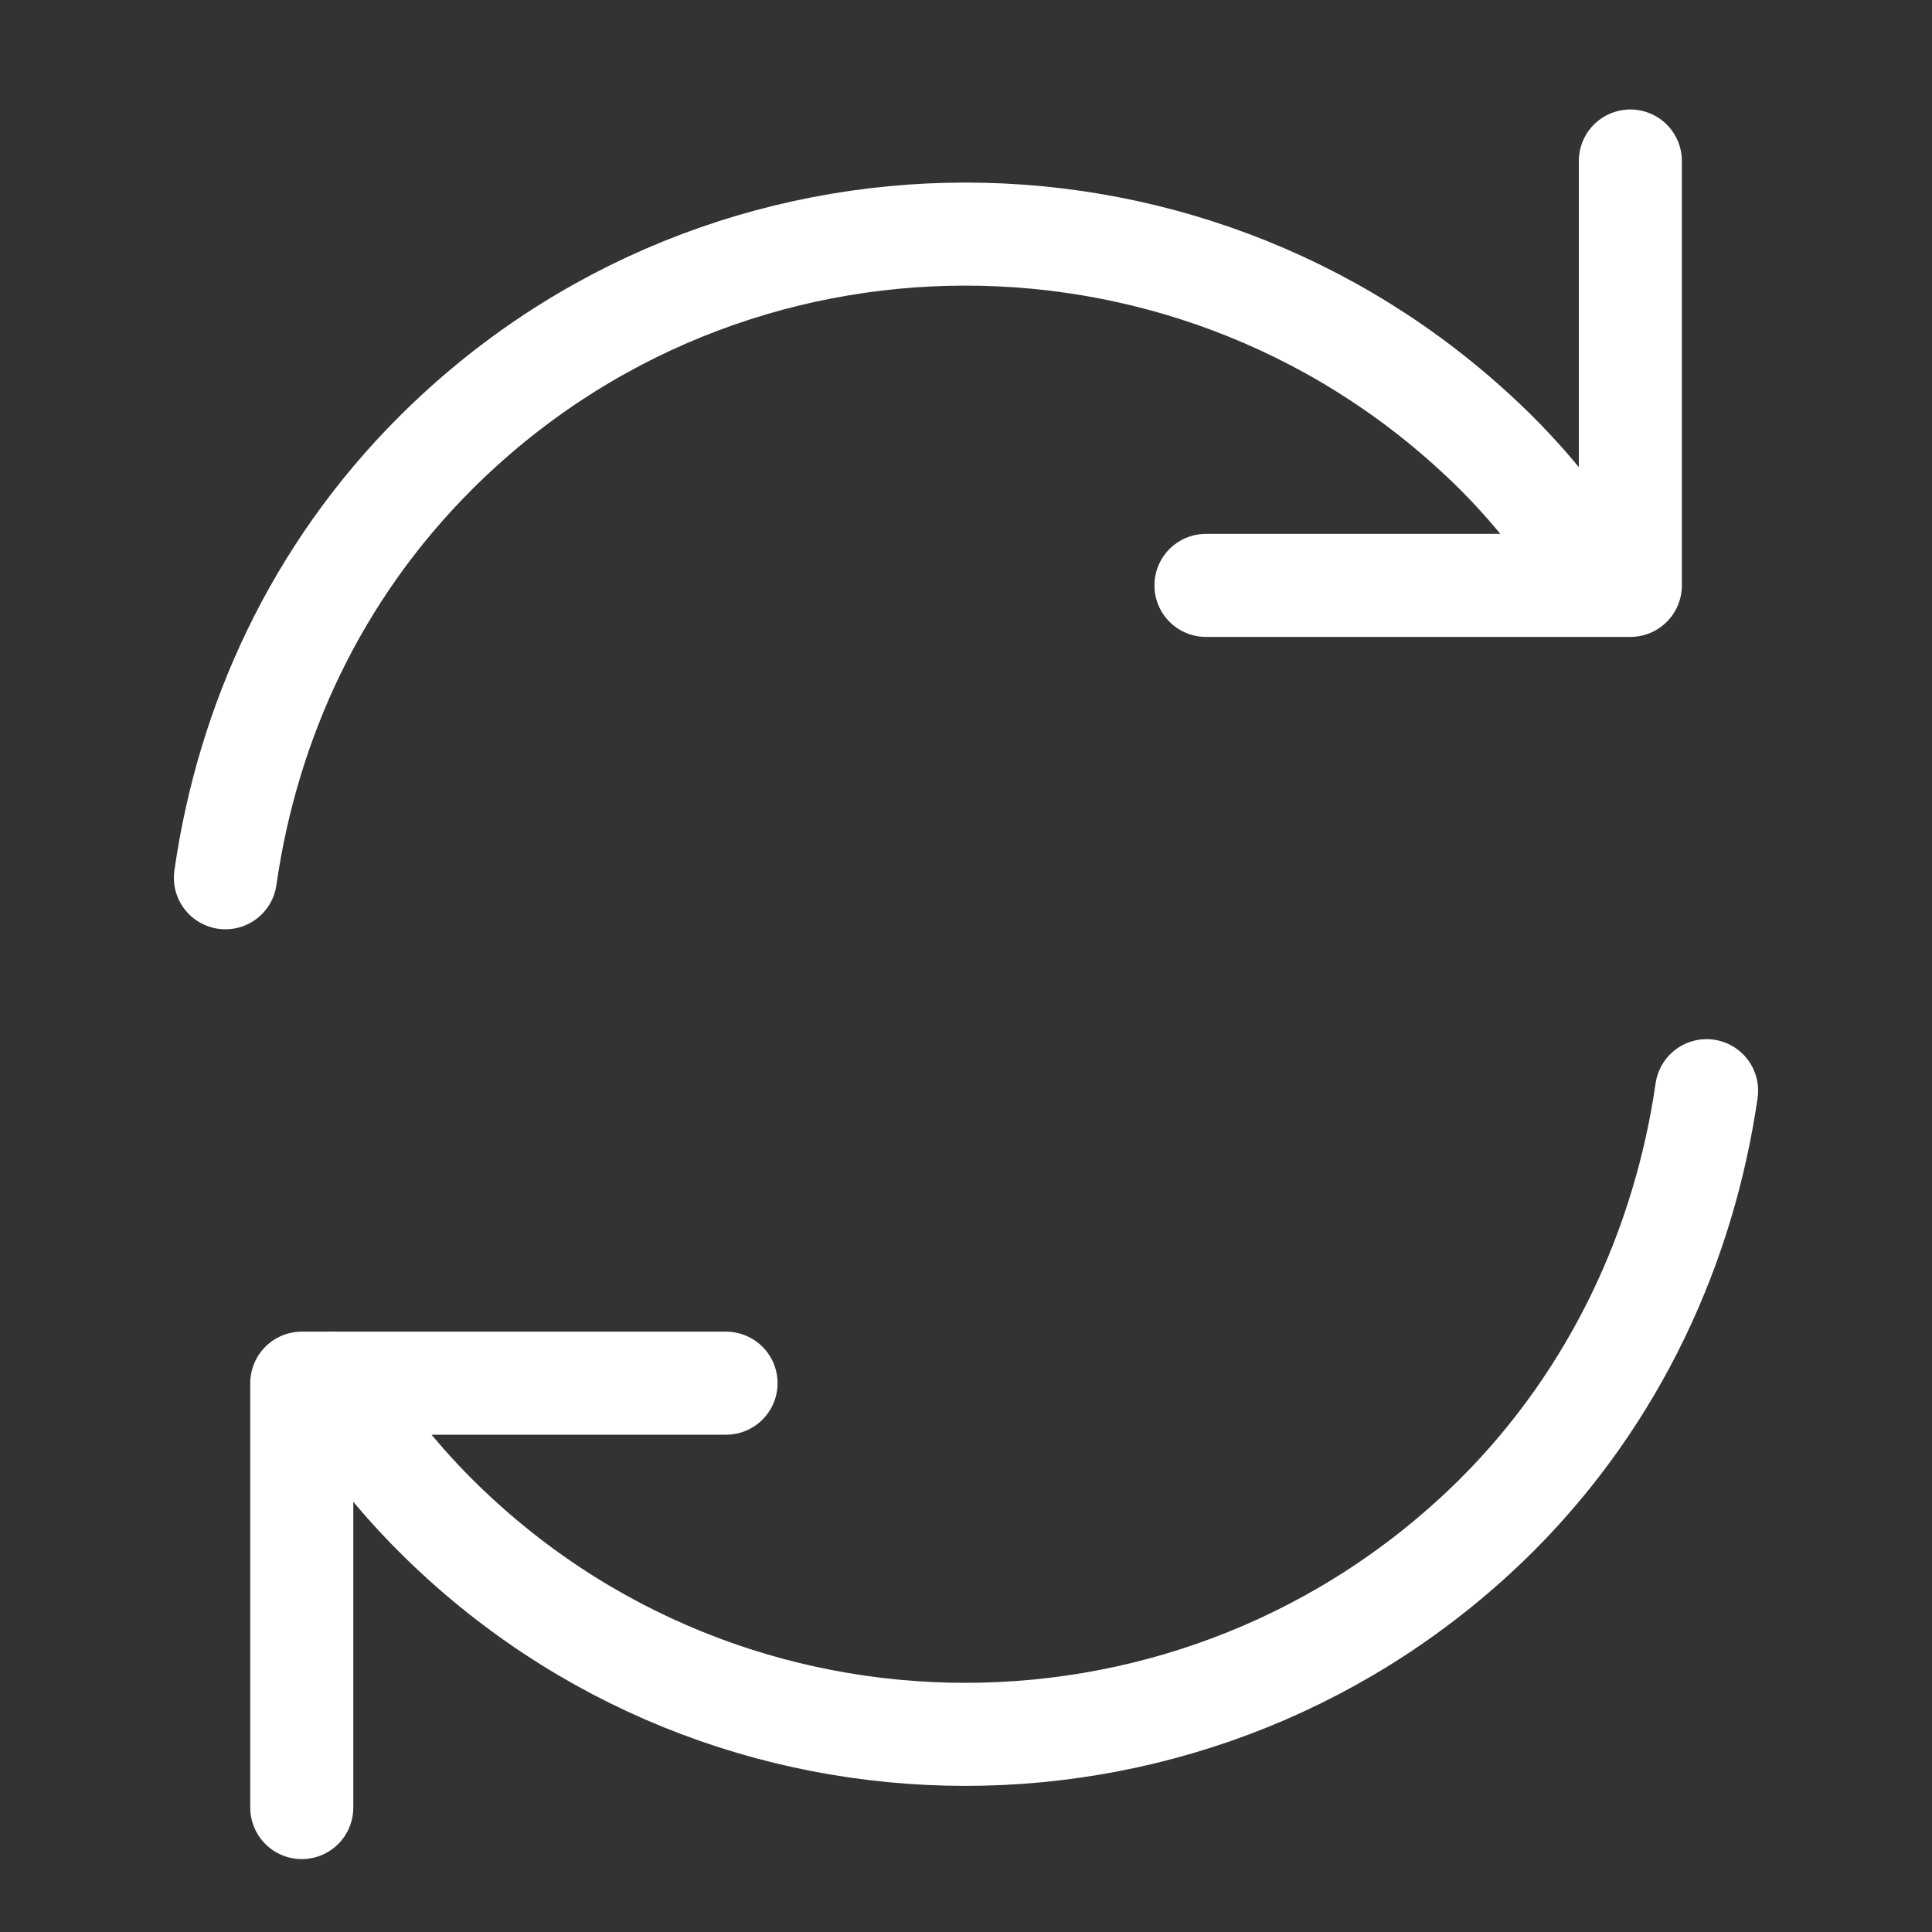
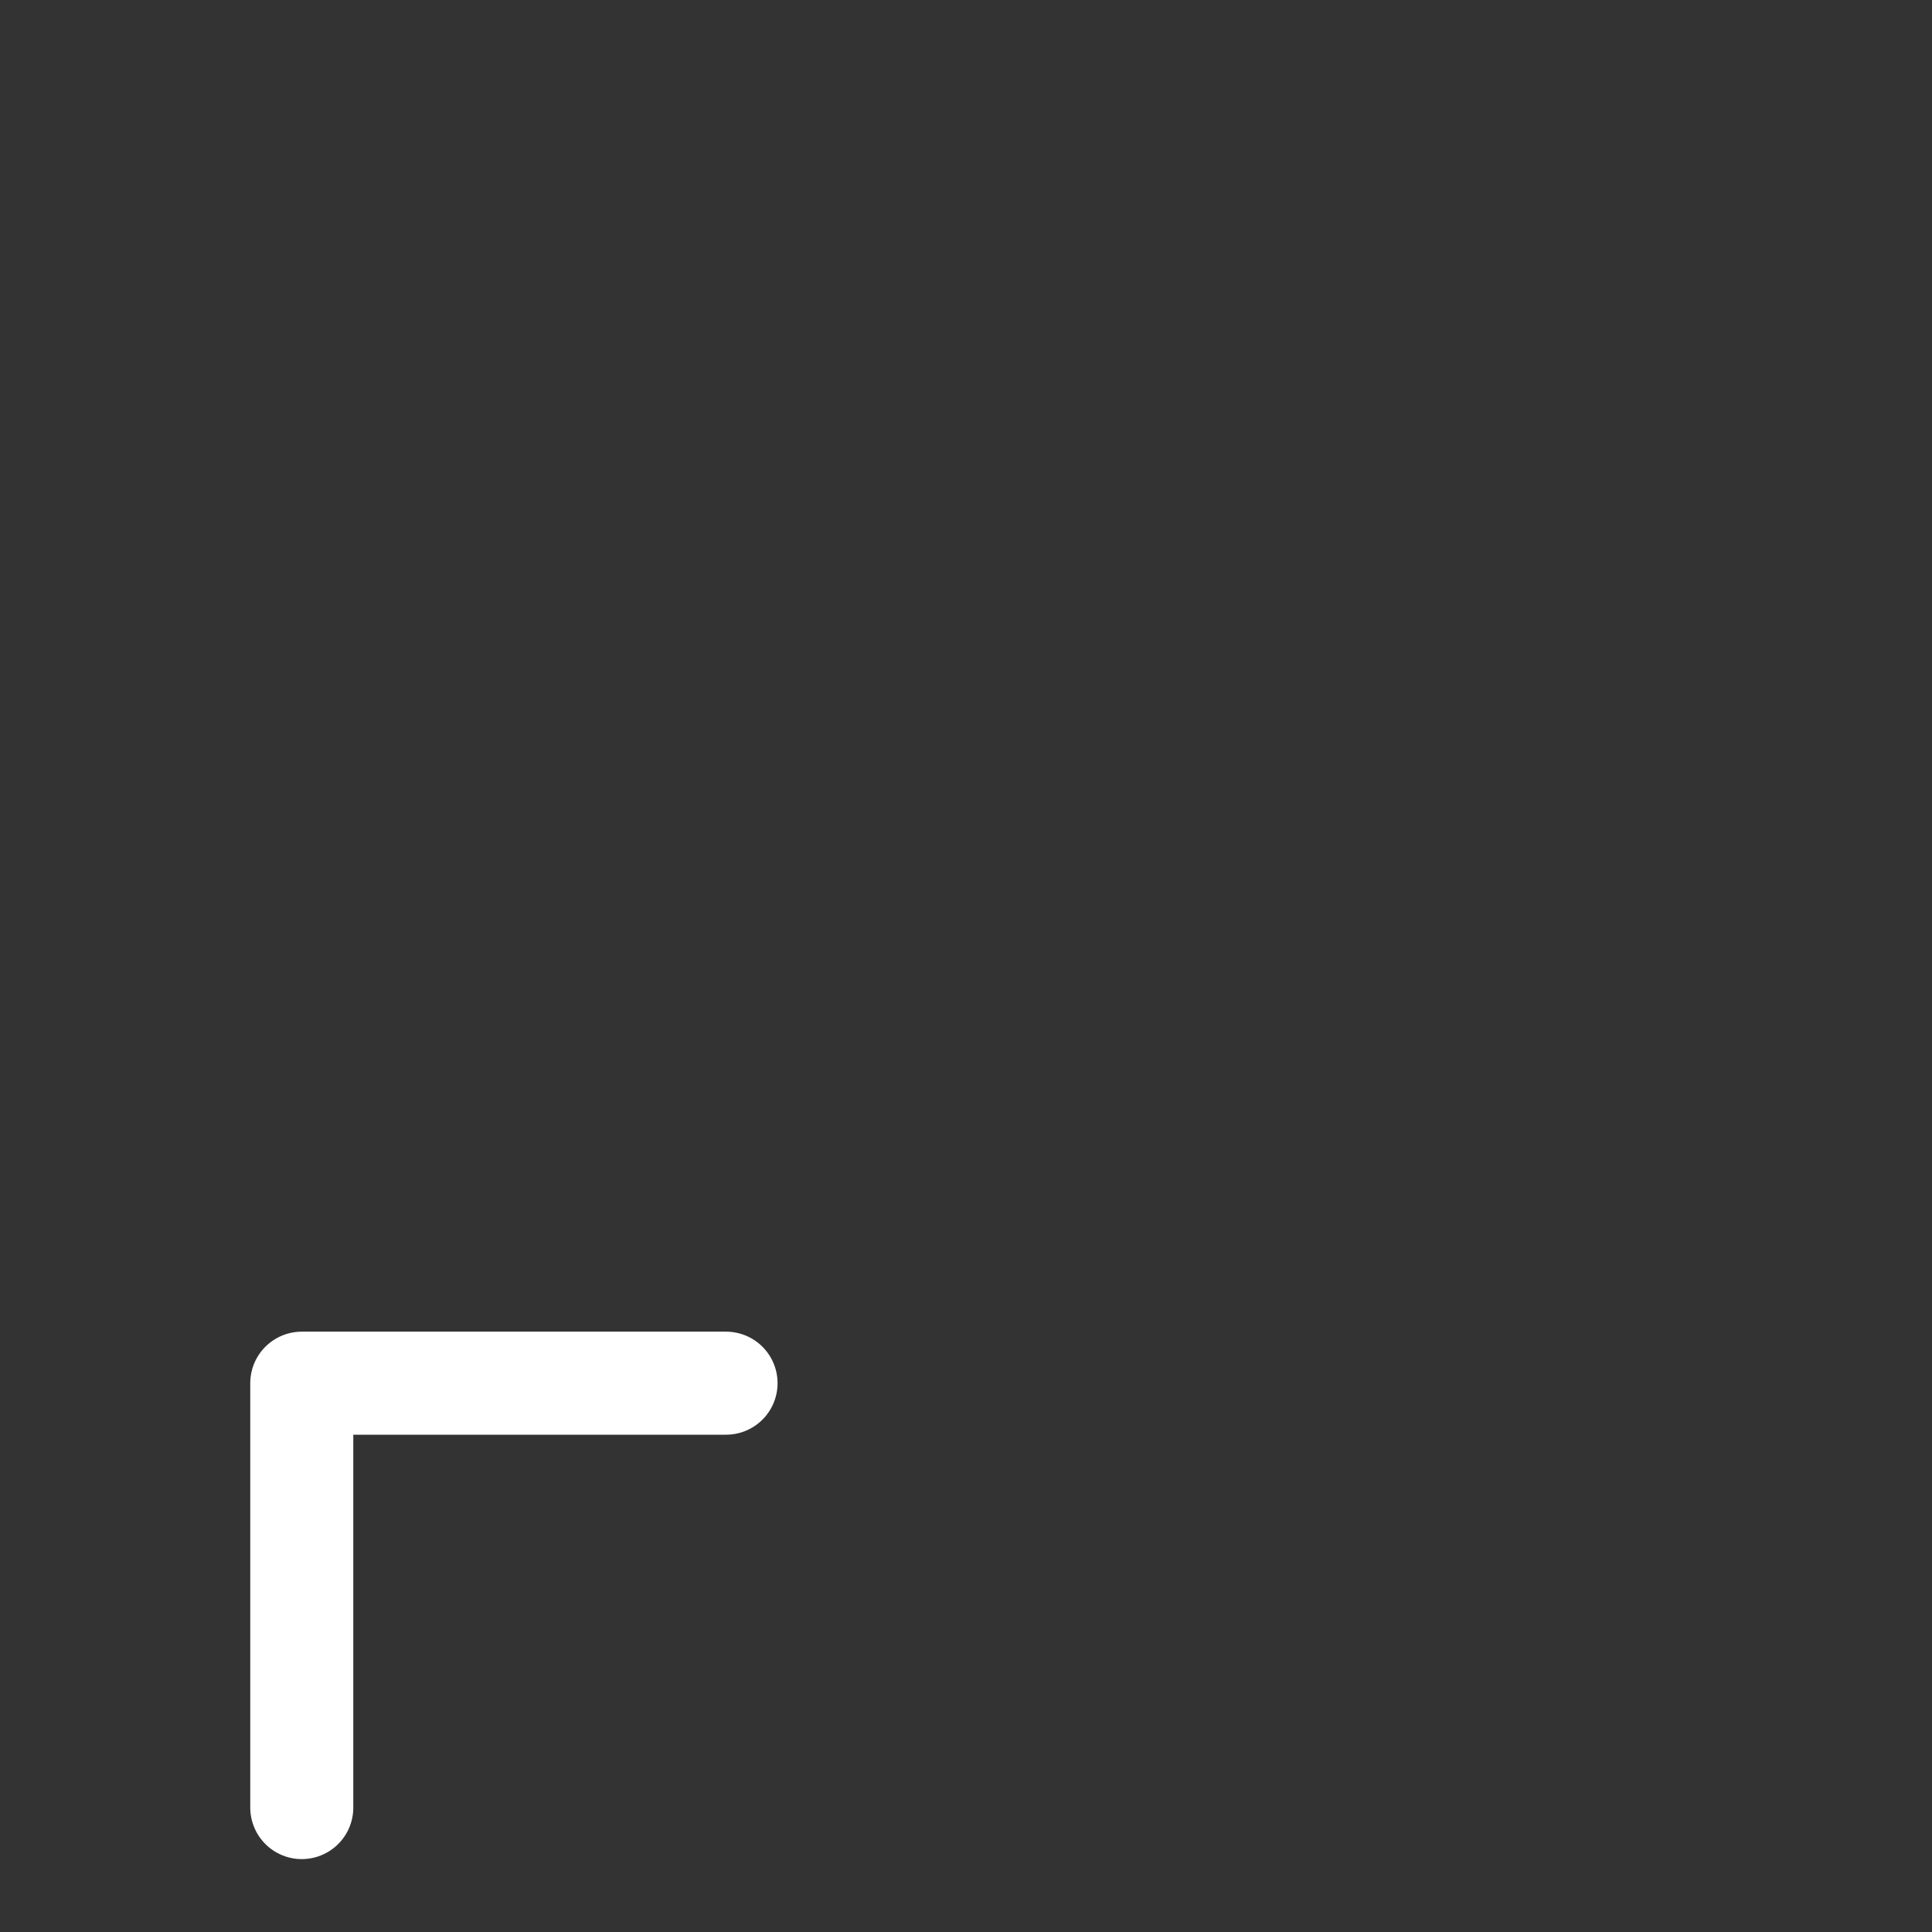
<svg xmlns="http://www.w3.org/2000/svg" width="15" height="15" viewBox="0 0 15 15" fill="none">
  <rect x="0" y="0" width="15" height="15" fill="#333333" stroke="none" />
  <g style="mix-blend-mode:luminosity">
-     <path d="M2.577 10.739C2.799 11.109 3.07 11.454 3.379 11.763C5.649 14.033 9.338 14.033 11.621 11.763C12.547 10.837 13.077 9.665 13.25 8.468" stroke="white" stroke-width="0.8" stroke-linecap="round" stroke-linejoin="round" />
-     <path d="M1.75 6.815C1.923 5.606 2.453 4.446 3.379 3.52C5.649 1.25 9.339 1.25 11.621 3.52C11.942 3.841 12.201 4.187 12.423 4.544" stroke="white" stroke-width="0.8" stroke-linecap="round" stroke-linejoin="round" />
    <path d="M2.343 14.034V10.739H5.637" stroke="white" stroke-width="0.8" stroke-linecap="round" stroke-linejoin="round" />
-     <path d="M12.658 1.25V4.545H9.363" stroke="white" stroke-width="0.8" stroke-linecap="round" stroke-linejoin="round" />
  </g>
</svg>